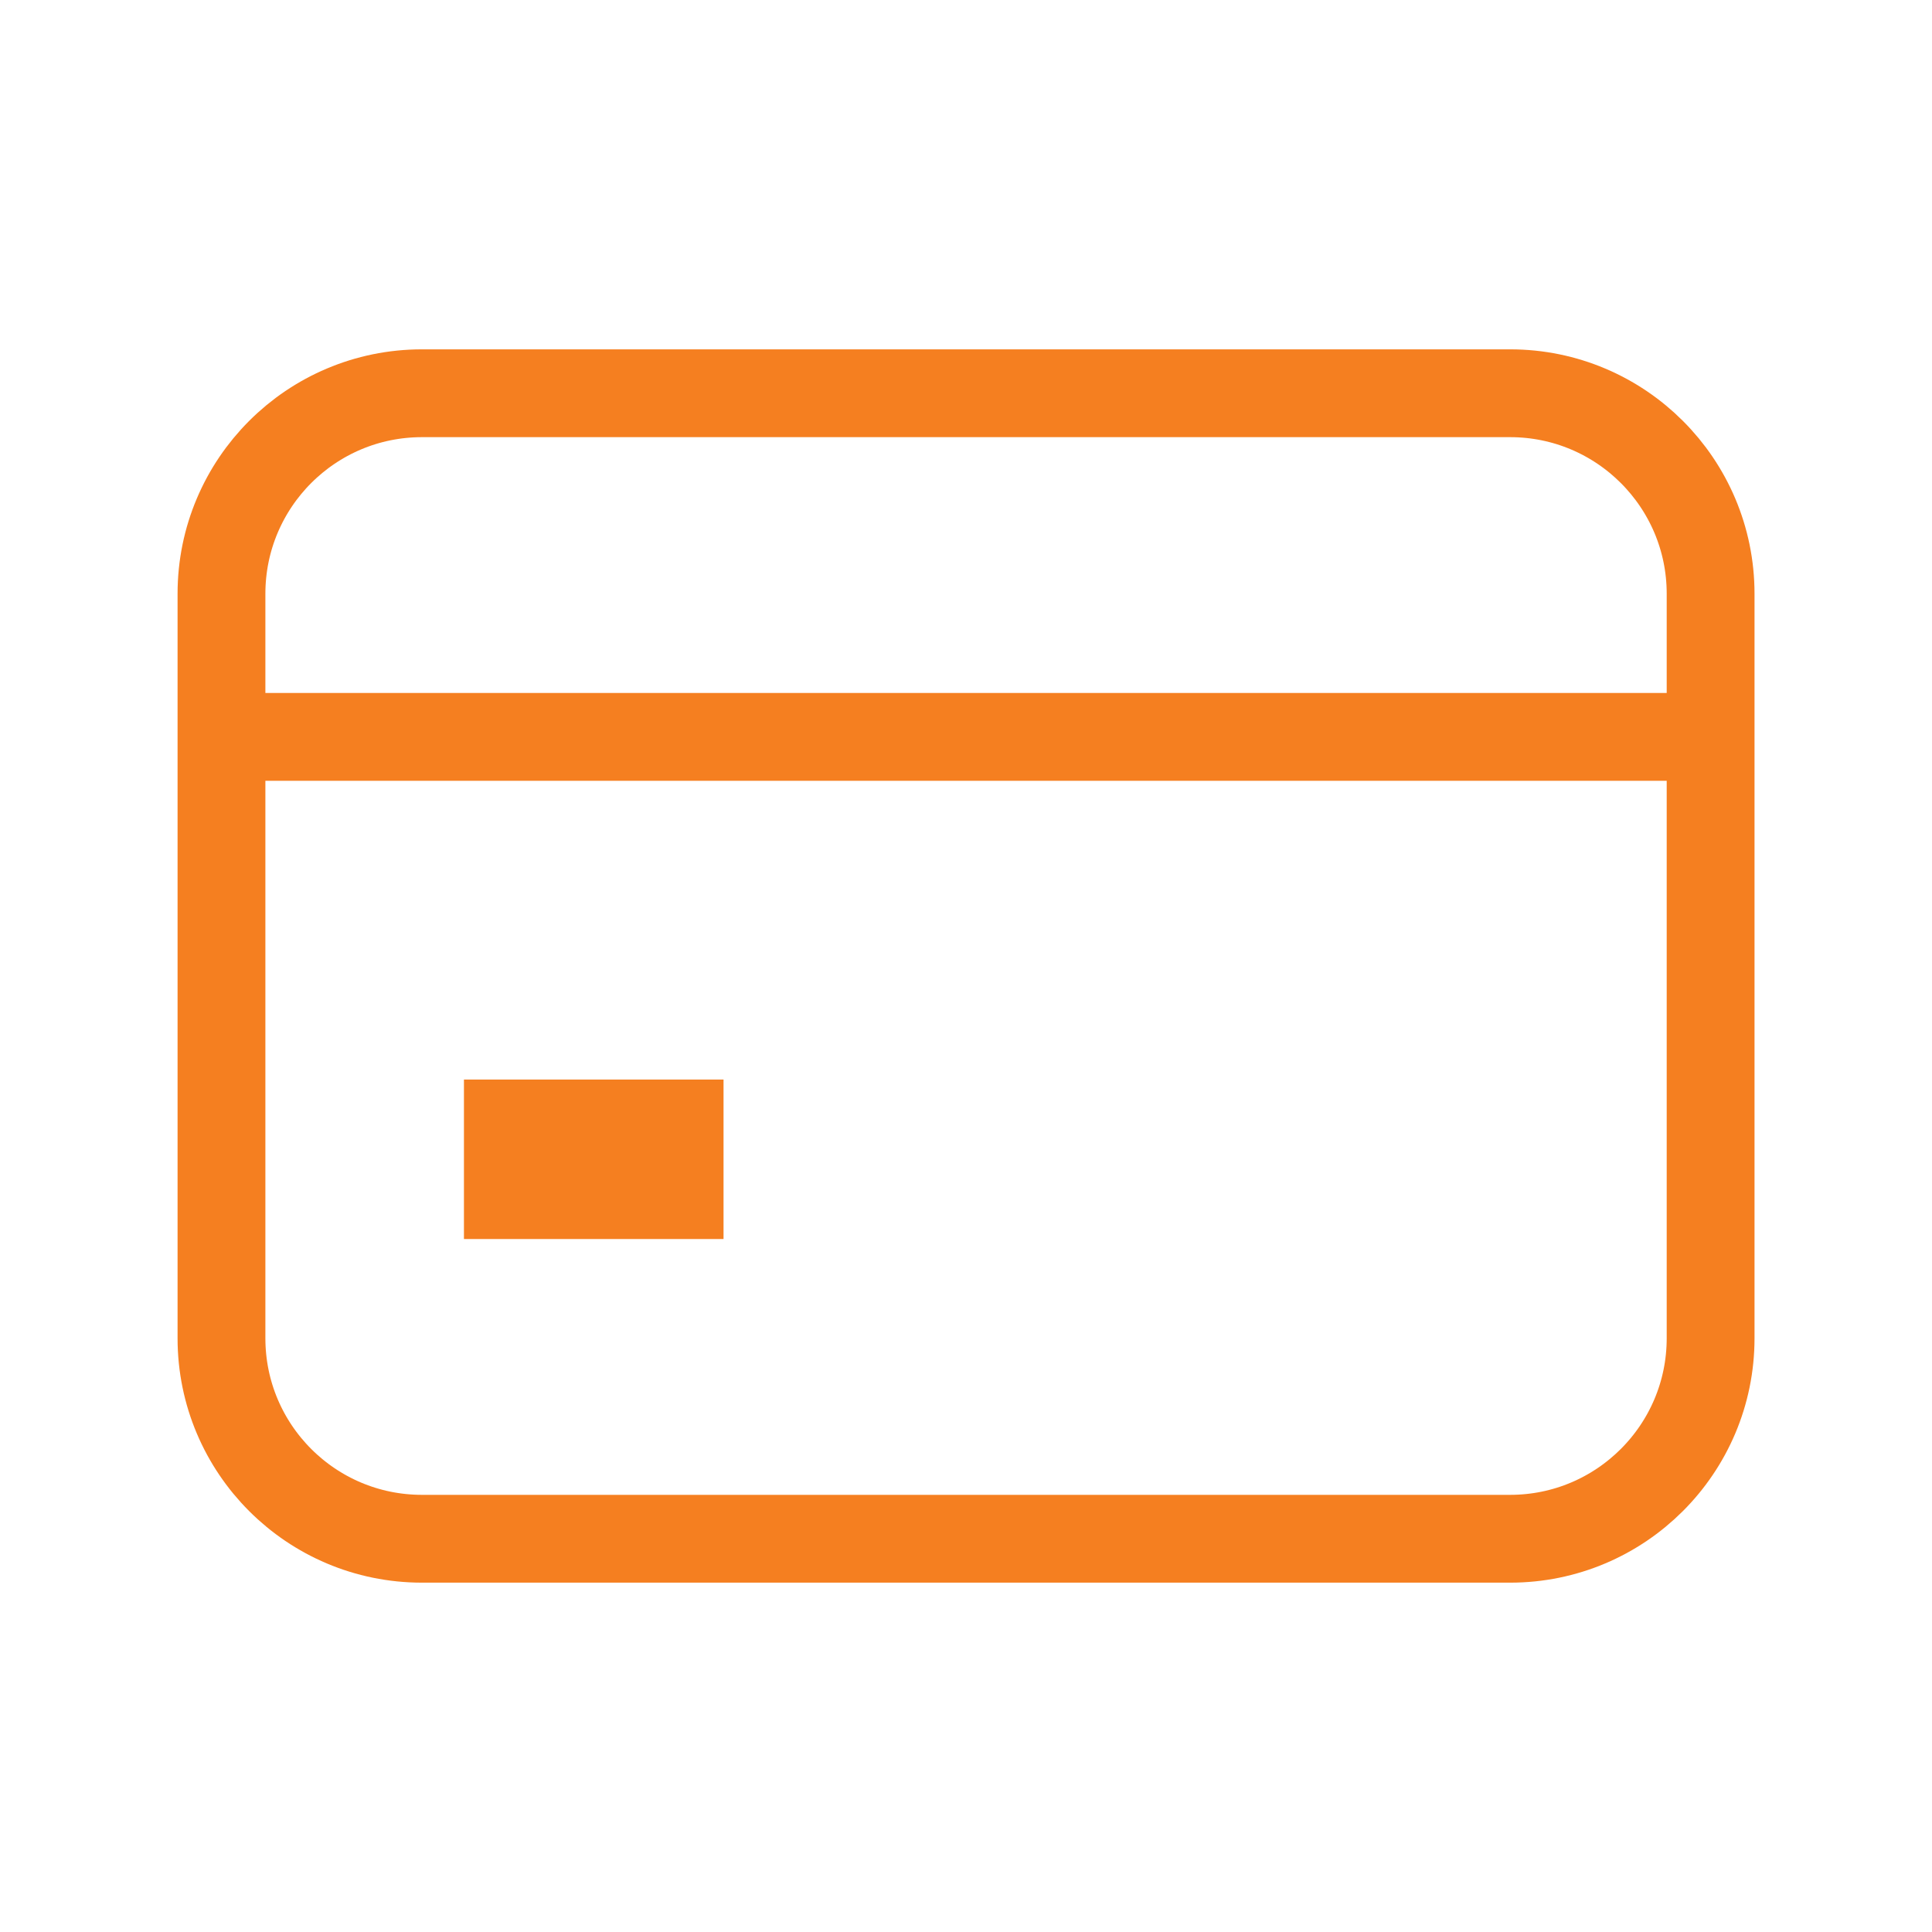
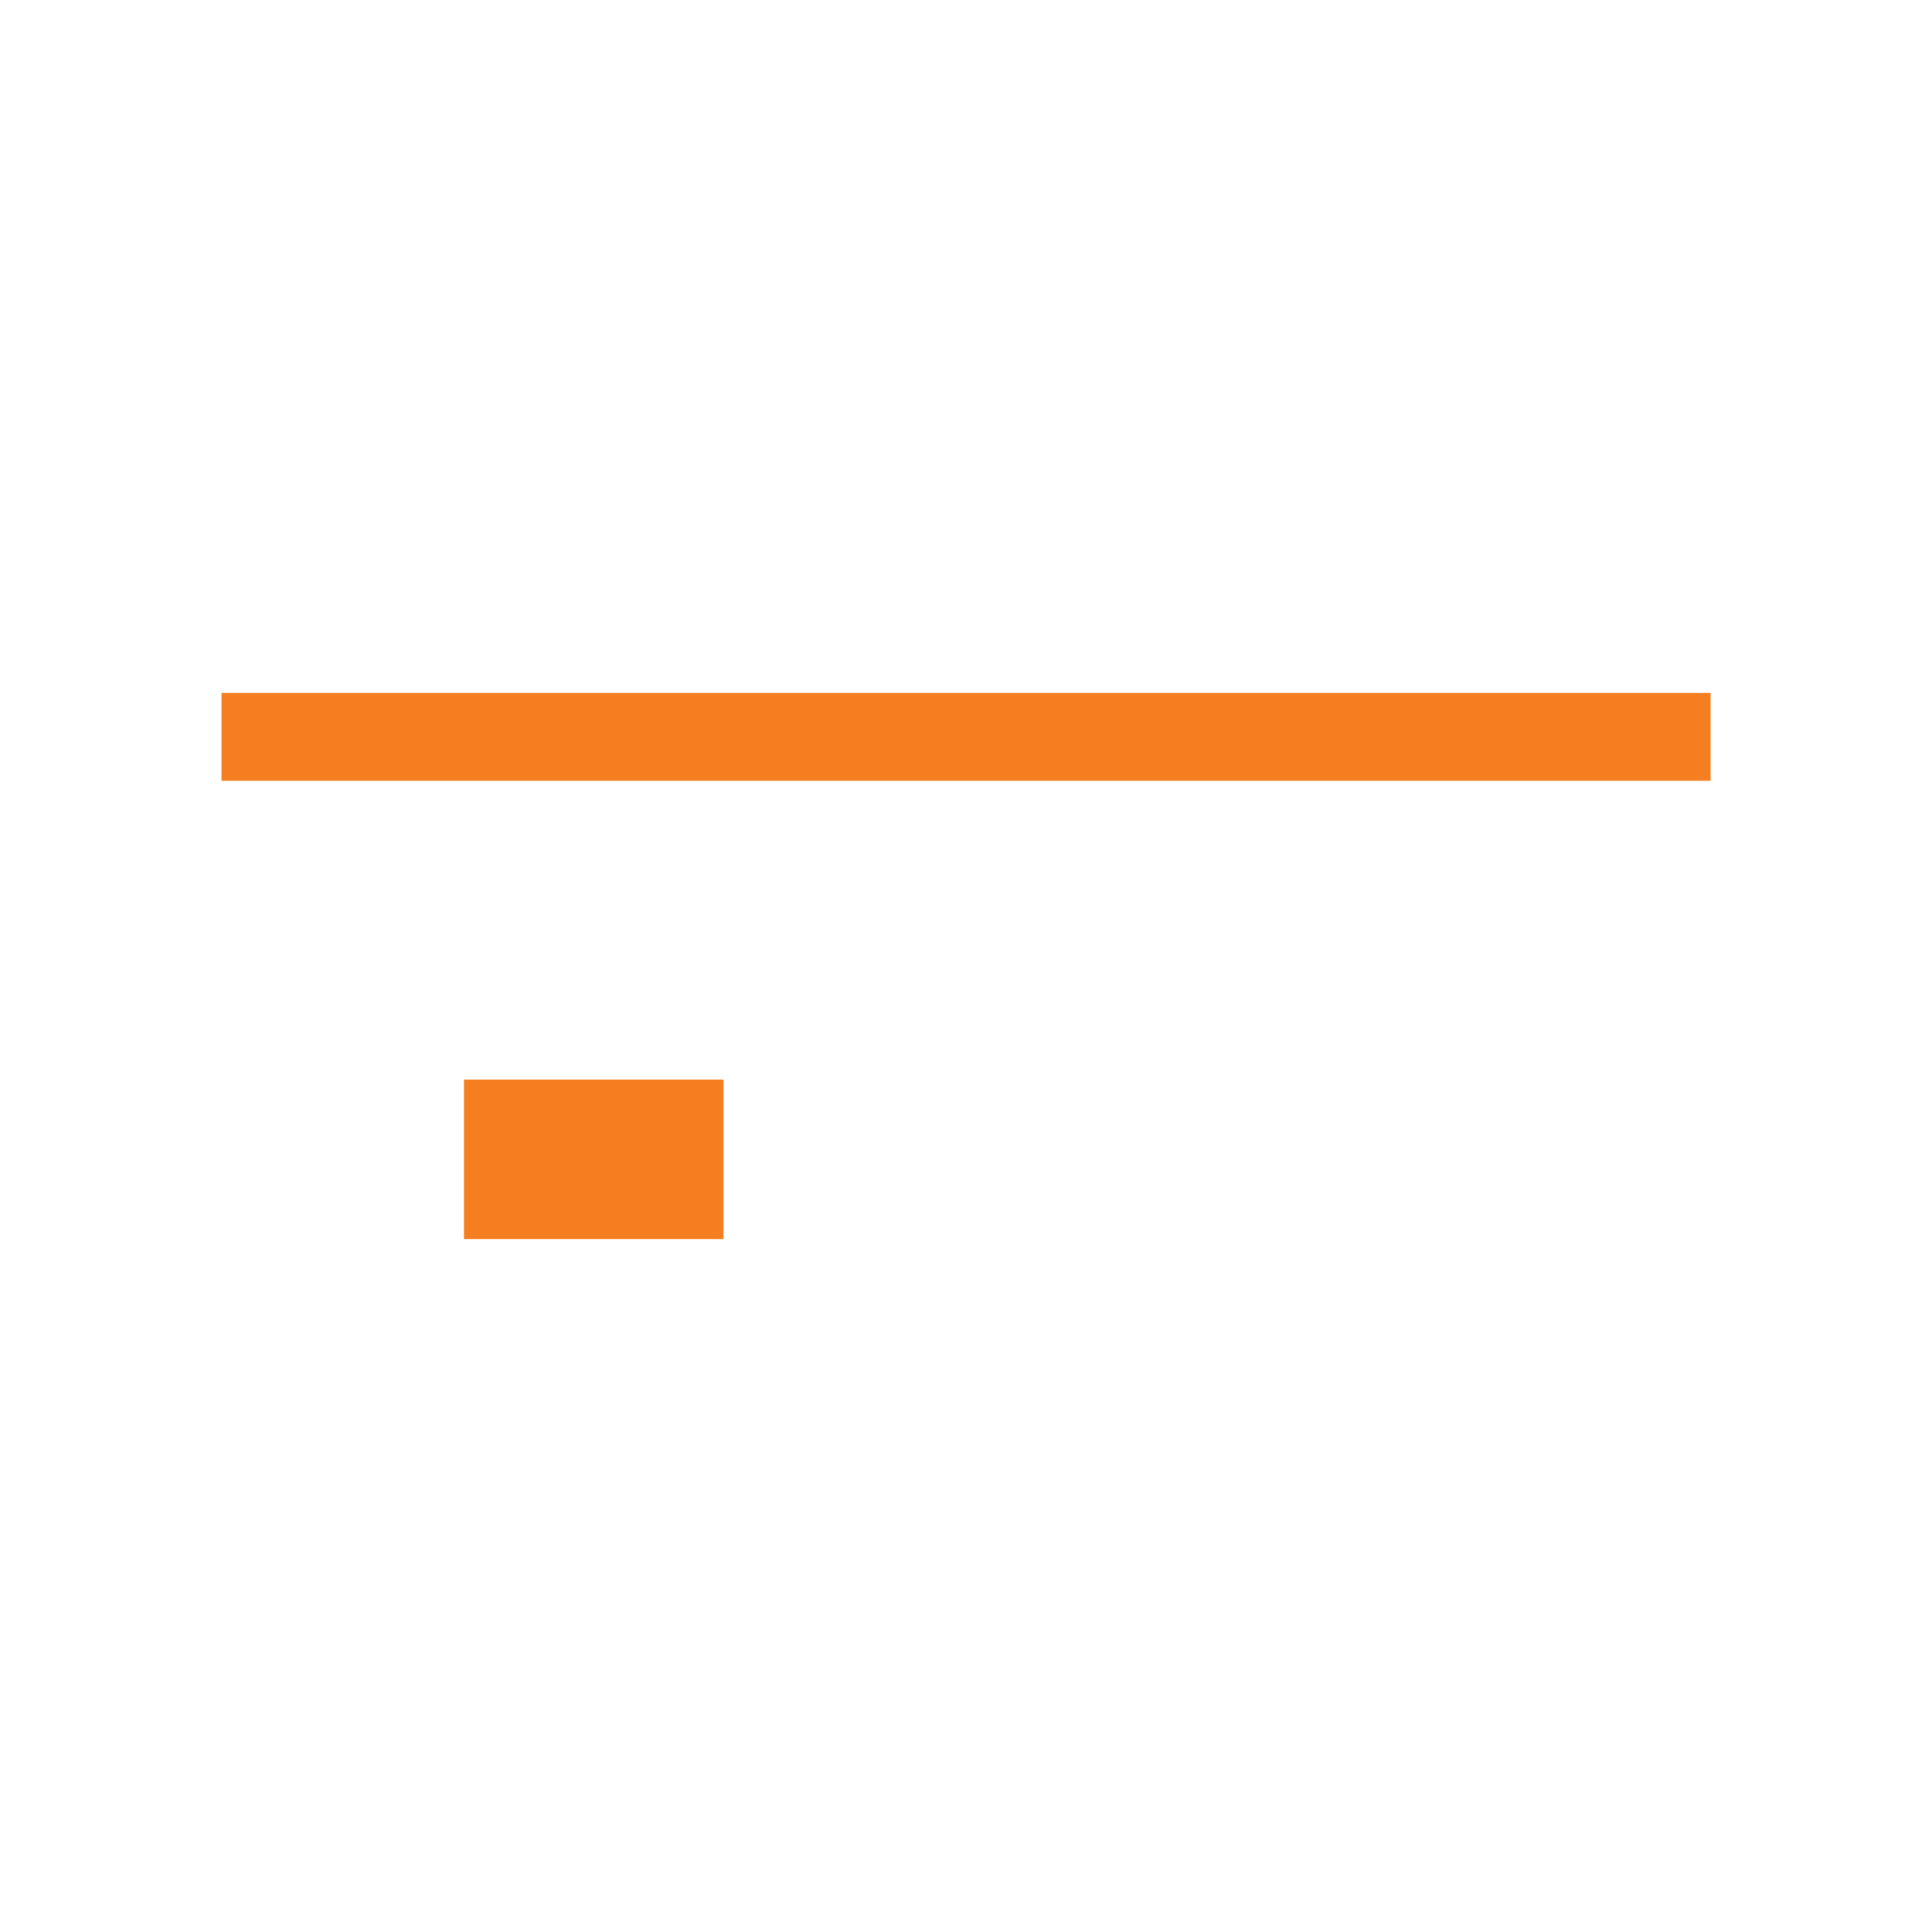
<svg xmlns="http://www.w3.org/2000/svg" width="22" height="22" viewBox="0 0 22 22" fill="none">
-   <path d="M17.196 4.478H4.805C3.544 4.478 2.522 5.5 2.522 6.761V15.239C2.522 16.5 3.544 17.522 4.805 17.522H17.196C18.456 17.522 19.479 16.5 19.479 15.239V6.761C19.479 5.5 18.456 4.478 17.196 4.478Z" stroke="#F57F20" strokeWidth="1.739" strokeLinecap="round" strokeLinejoin="round" />
  <path d="M2.522 8.391H19.479M5.783 12.793H7.739V13.609H5.783V12.793Z" stroke="#F57F20" strokeWidth="1.739" strokeLinejoin="round" />
</svg>